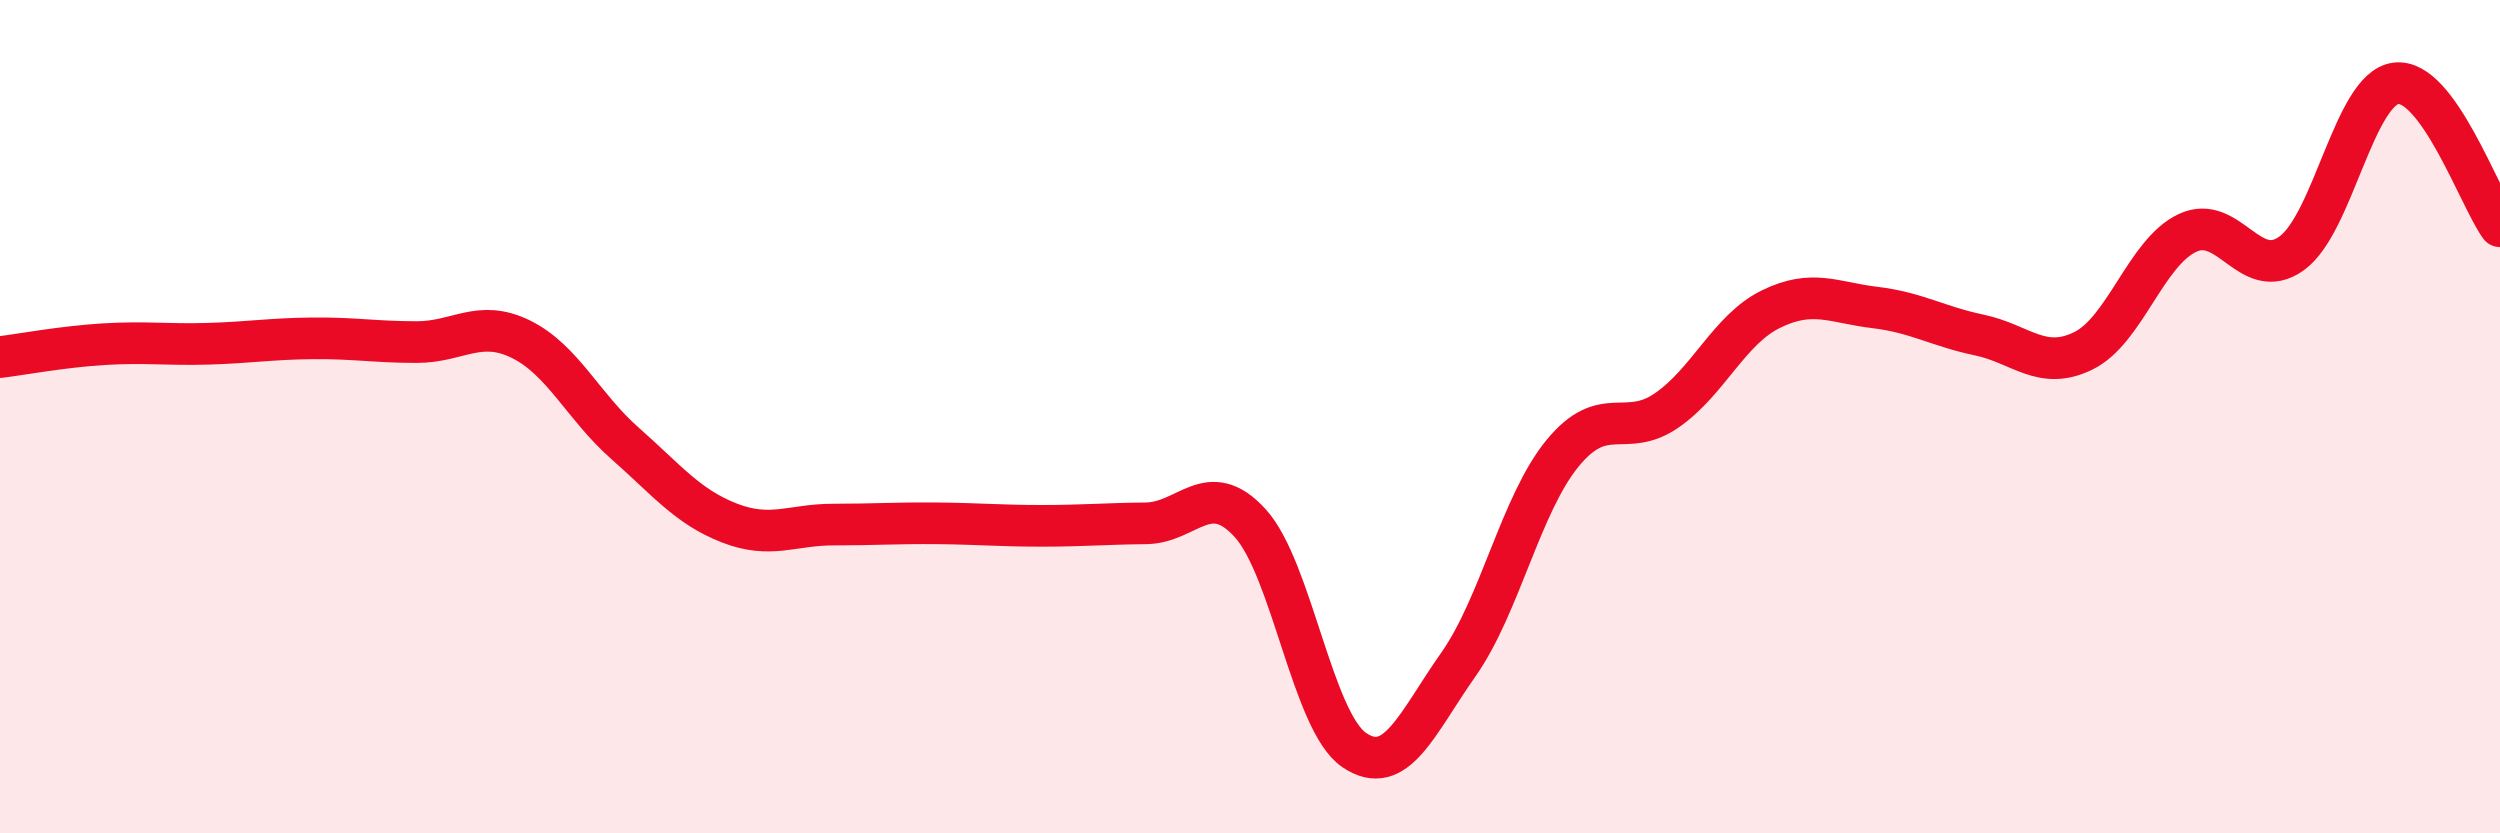
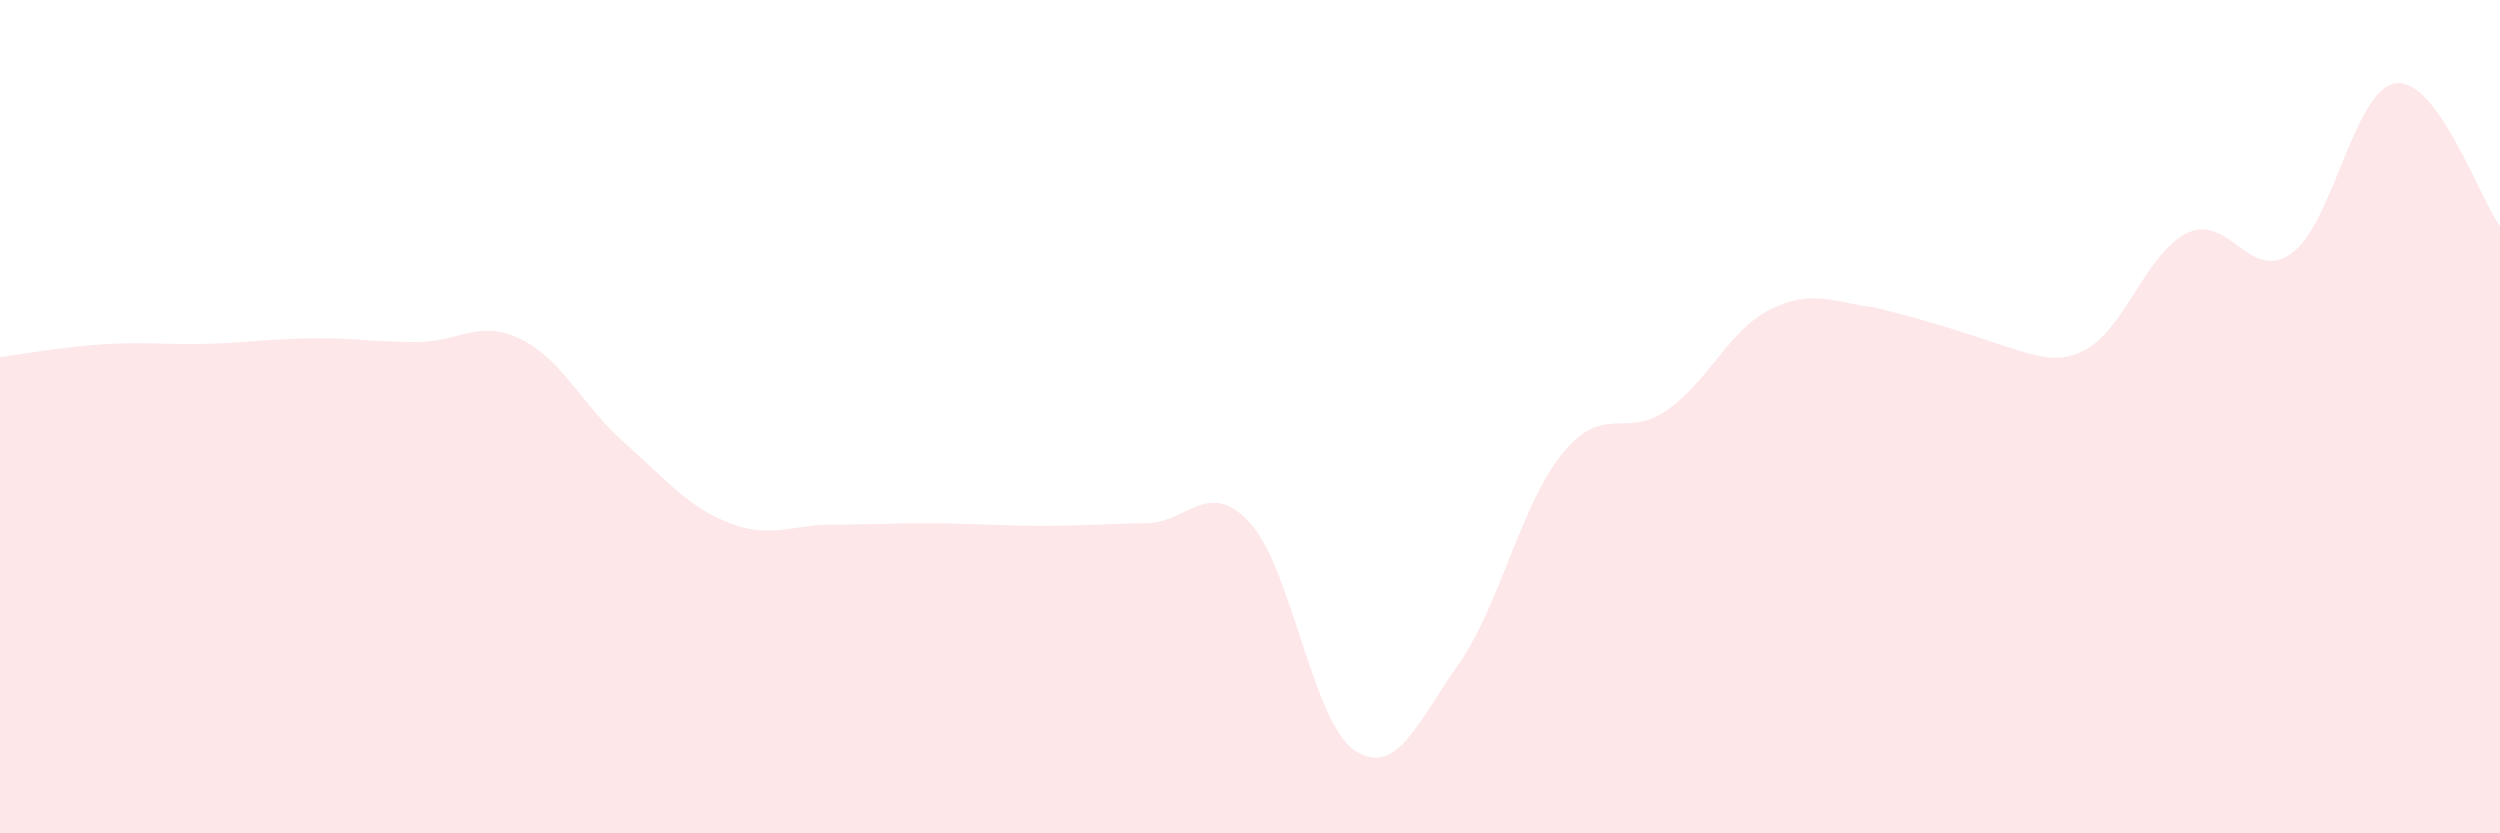
<svg xmlns="http://www.w3.org/2000/svg" width="60" height="20" viewBox="0 0 60 20">
-   <path d="M 0,8.57 C 0.5,8.51 1.5,8.32 2.5,8.26 C 3.5,8.2 4,8.28 5,8.25 C 6,8.22 6.5,8.13 7.5,8.12 C 8.5,8.11 9,8.21 10,8.21 C 11,8.21 11.5,7.65 12.5,8.14 C 13.5,8.63 14,9.76 15,10.64 C 16,11.52 16.5,12.16 17.5,12.55 C 18.5,12.94 19,12.59 20,12.59 C 21,12.59 21.5,12.55 22.5,12.56 C 23.5,12.57 24,12.62 25,12.62 C 26,12.62 26.5,12.57 27.5,12.56 C 28.5,12.55 29,11.46 30,12.55 C 31,13.64 31.5,17.32 32.5,18 C 33.5,18.68 34,17.37 35,15.95 C 36,14.53 36.5,12.1 37.5,10.88 C 38.5,9.66 39,10.54 40,9.85 C 41,9.16 41.5,7.91 42.5,7.42 C 43.5,6.93 44,7.26 45,7.38 C 46,7.5 46.5,7.83 47.5,8.04 C 48.5,8.25 49,8.91 50,8.42 C 51,7.93 51.5,6.06 52.5,5.59 C 53.5,5.12 54,6.8 55,6.08 C 56,5.36 56.5,2.13 57.5,2 C 58.5,1.87 59.5,4.74 60,5.43L60 20L0 20Z" fill="#EB0A25" opacity="0.1" stroke-linecap="round" stroke-linejoin="round" />
-   <path d="M 0,8.57 C 0.5,8.51 1.5,8.32 2.5,8.26 C 3.5,8.2 4,8.28 5,8.25 C 6,8.22 6.5,8.13 7.5,8.12 C 8.5,8.11 9,8.21 10,8.21 C 11,8.21 11.5,7.65 12.5,8.14 C 13.5,8.63 14,9.76 15,10.64 C 16,11.52 16.5,12.16 17.5,12.55 C 18.5,12.94 19,12.59 20,12.59 C 21,12.59 21.5,12.55 22.5,12.56 C 23.5,12.57 24,12.62 25,12.62 C 26,12.62 26.5,12.57 27.5,12.56 C 28.5,12.55 29,11.46 30,12.55 C 31,13.64 31.5,17.32 32.5,18 C 33.5,18.68 34,17.37 35,15.95 C 36,14.53 36.5,12.1 37.5,10.88 C 38.5,9.66 39,10.54 40,9.85 C 41,9.16 41.5,7.91 42.5,7.42 C 43.5,6.93 44,7.26 45,7.38 C 46,7.5 46.5,7.83 47.5,8.04 C 48.5,8.25 49,8.91 50,8.42 C 51,7.93 51.5,6.06 52.5,5.59 C 53.5,5.12 54,6.8 55,6.08 C 56,5.36 56.5,2.13 57.5,2 C 58.5,1.87 59.5,4.74 60,5.43" stroke="#EB0A25" stroke-width="1" fill="none" stroke-linecap="round" stroke-linejoin="round" />
+   <path d="M 0,8.57 C 0.5,8.51 1.5,8.32 2.5,8.26 C 3.5,8.2 4,8.28 5,8.25 C 6,8.22 6.5,8.13 7.5,8.12 C 8.5,8.11 9,8.21 10,8.21 C 11,8.21 11.5,7.65 12.5,8.14 C 13.5,8.63 14,9.76 15,10.64 C 16,11.52 16.5,12.16 17.5,12.55 C 18.5,12.94 19,12.59 20,12.59 C 21,12.59 21.5,12.55 22.5,12.56 C 23.5,12.57 24,12.62 25,12.62 C 26,12.62 26.5,12.57 27.5,12.56 C 28.5,12.55 29,11.46 30,12.55 C 31,13.64 31.5,17.32 32.5,18 C 33.5,18.68 34,17.37 35,15.95 C 36,14.53 36.5,12.1 37.5,10.88 C 38.5,9.66 39,10.54 40,9.85 C 41,9.16 41.5,7.91 42.5,7.42 C 43.5,6.93 44,7.26 45,7.38 C 48.5,8.25 49,8.91 50,8.42 C 51,7.93 51.5,6.06 52.5,5.59 C 53.5,5.12 54,6.8 55,6.08 C 56,5.36 56.5,2.13 57.5,2 C 58.5,1.87 59.5,4.74 60,5.43L60 20L0 20Z" fill="#EB0A25" opacity="0.1" stroke-linecap="round" stroke-linejoin="round" />
</svg>